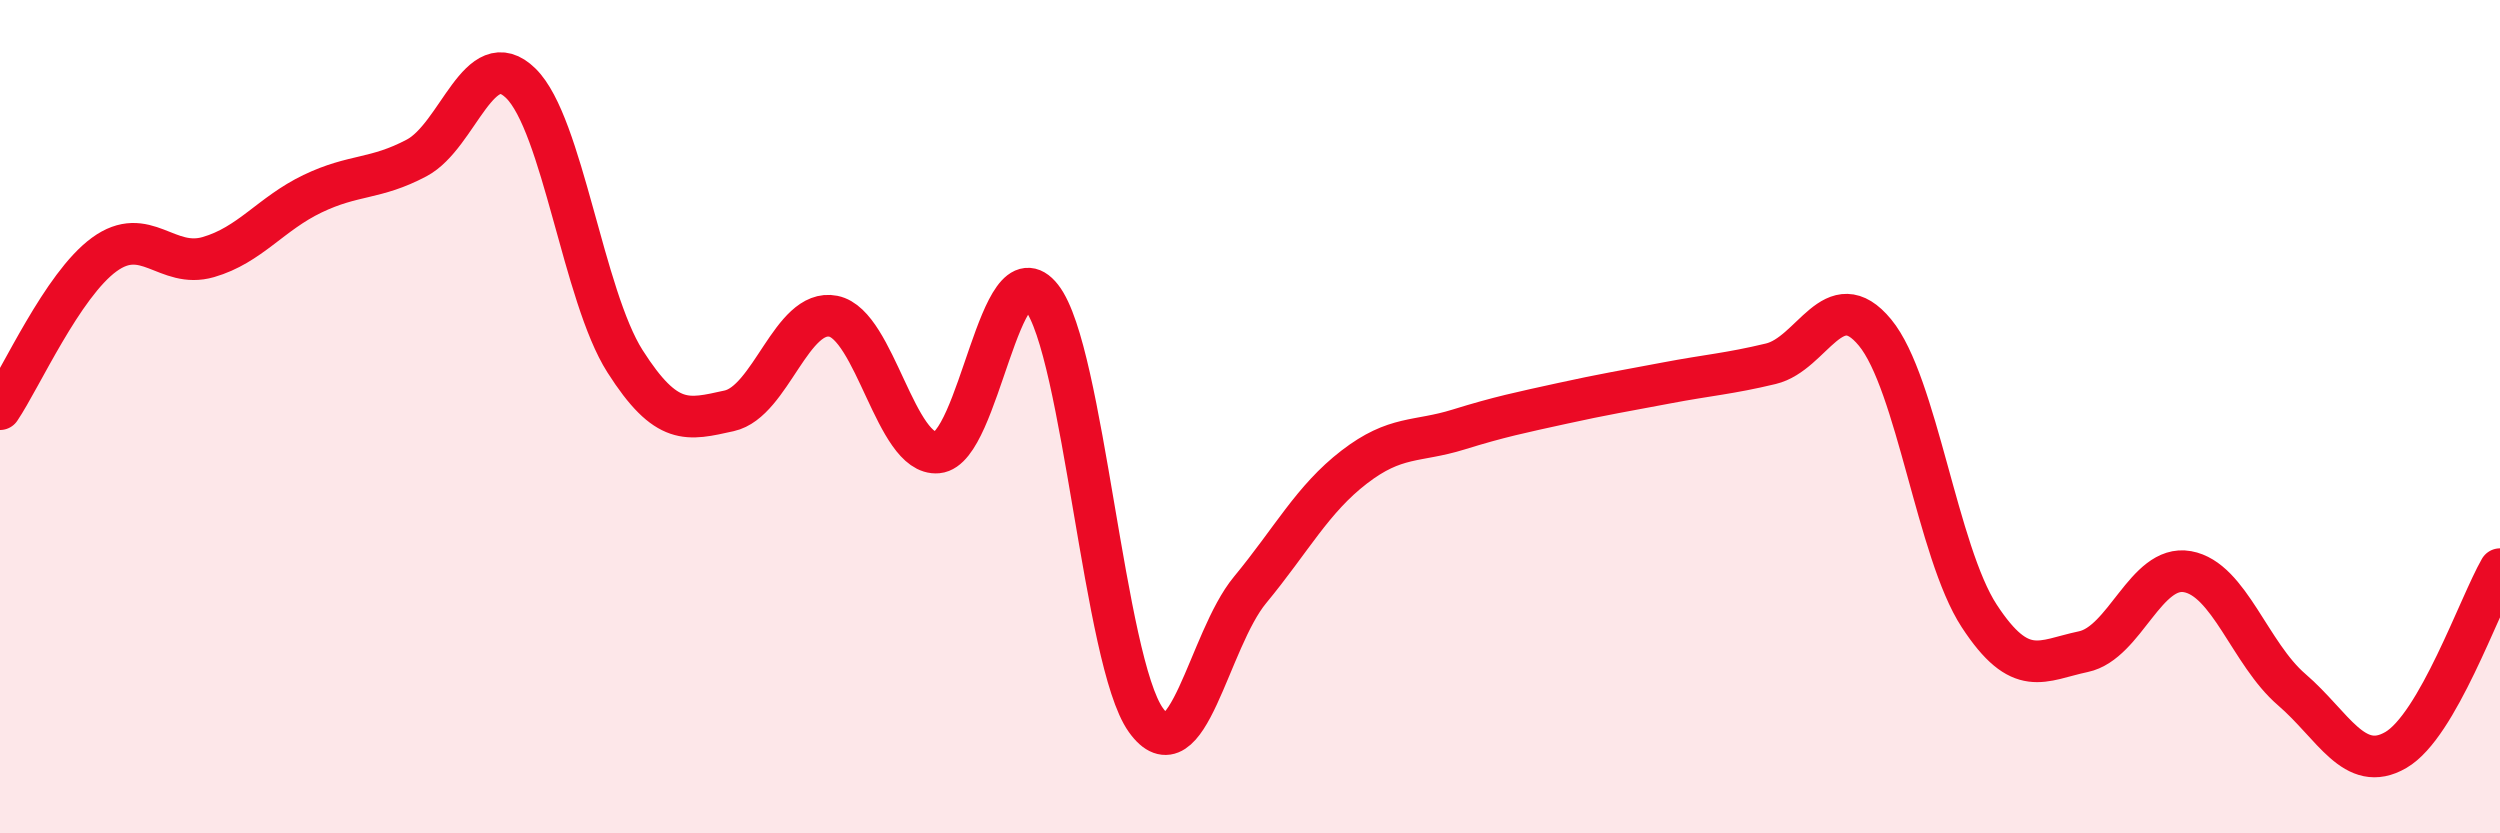
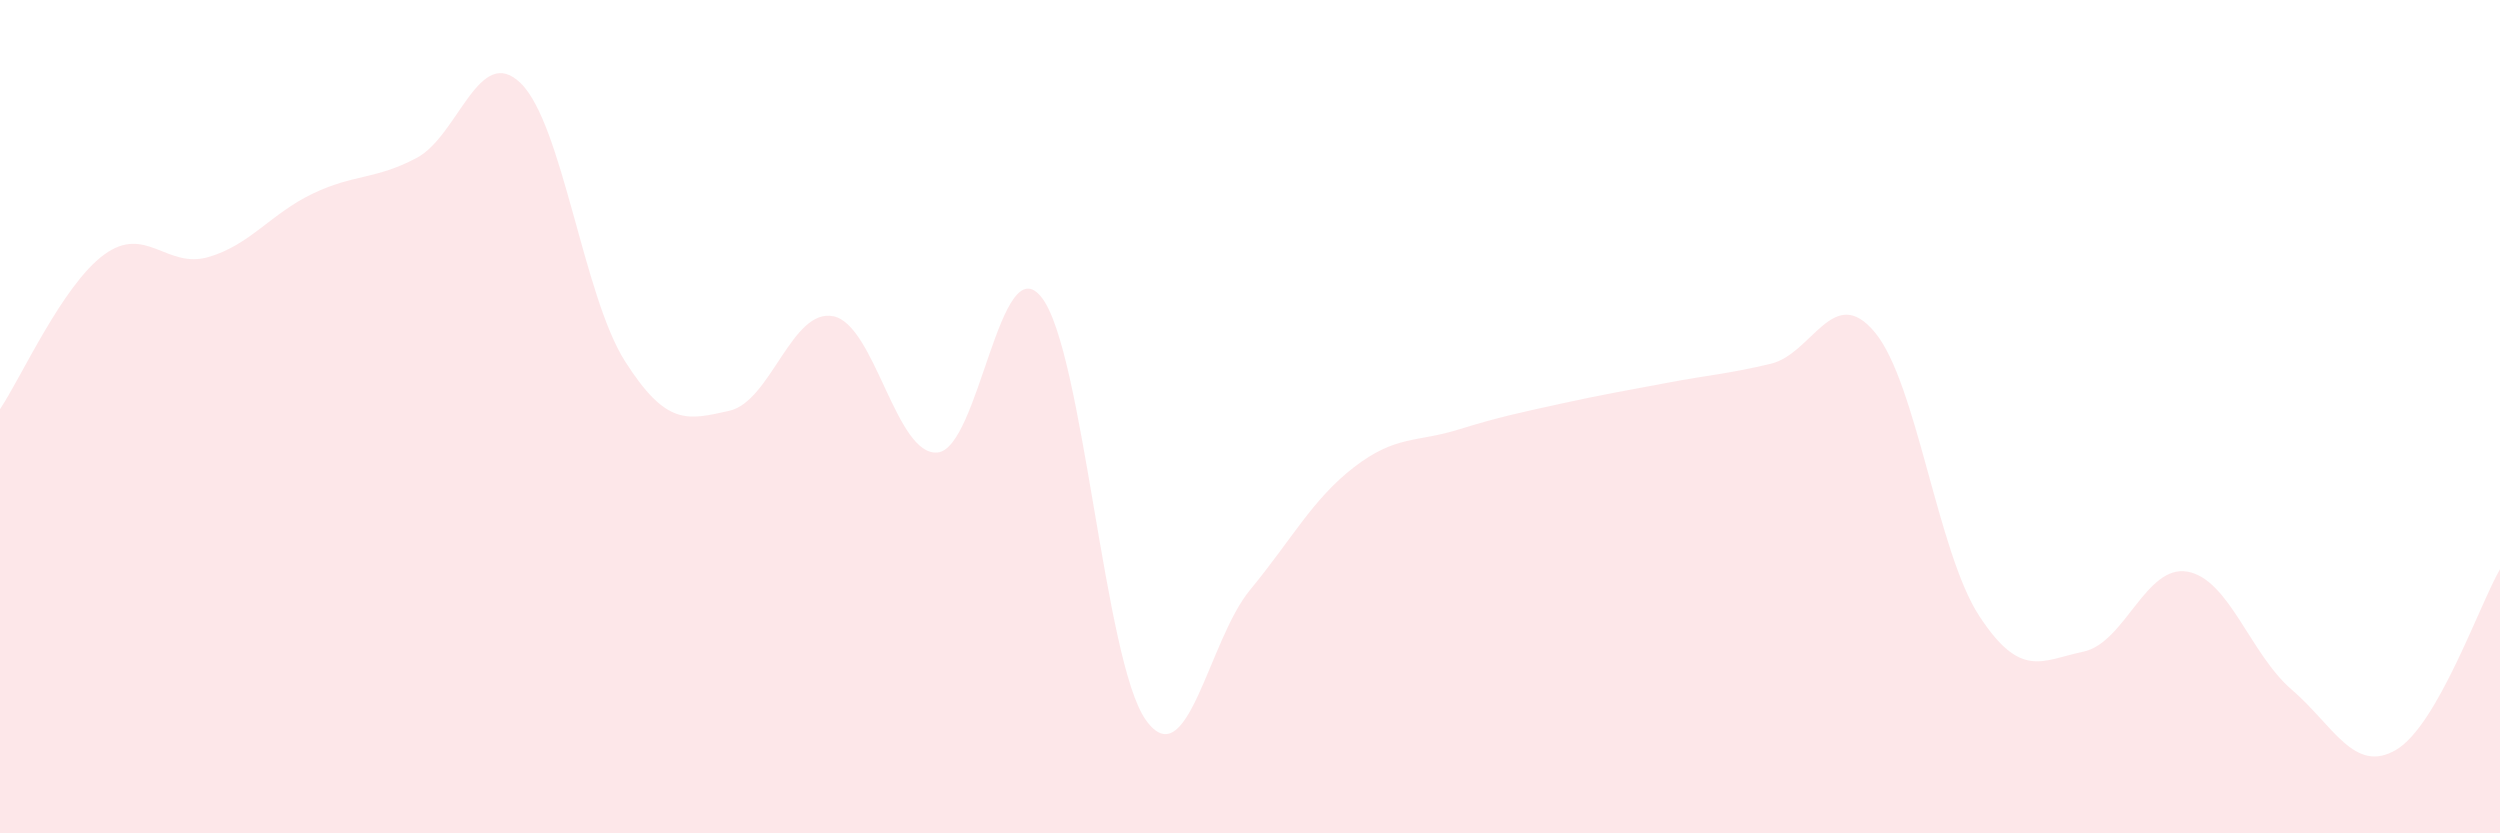
<svg xmlns="http://www.w3.org/2000/svg" width="60" height="20" viewBox="0 0 60 20">
  <path d="M 0,9.82 C 0.5,9.08 1.5,6.84 2.5,6.11 C 3.5,5.38 4,6.46 5,6.17 C 6,5.88 6.5,5.13 7.5,4.65 C 8.5,4.17 9,4.32 10,3.79 C 11,3.26 11.5,1.02 12.5,2 C 13.5,2.98 14,7.1 15,8.67 C 16,10.24 16.5,10.08 17.5,9.86 C 18.5,9.64 19,7.39 20,7.59 C 21,7.79 21.5,10.95 22.5,10.86 C 23.5,10.77 24,5.86 25,7.14 C 26,8.42 26.5,15.88 27.5,17.28 C 28.5,18.68 29,15.37 30,14.16 C 31,12.95 31.5,11.98 32.5,11.21 C 33.5,10.44 34,10.62 35,10.31 C 36,10 36.5,9.9 37.5,9.68 C 38.5,9.46 39,9.38 40,9.19 C 41,9 41.5,8.97 42.5,8.73 C 43.5,8.49 44,6.77 45,7.98 C 46,9.19 46.5,13.25 47.5,14.78 C 48.5,16.31 49,15.85 50,15.64 C 51,15.43 51.5,13.54 52.5,13.72 C 53.5,13.9 54,15.69 55,16.55 C 56,17.41 56.5,18.58 57.5,18 C 58.5,17.42 59.5,14.53 60,13.66L60 20L0 20Z" fill="#EB0A25" opacity="0.1" stroke-linecap="round" stroke-linejoin="round" />
-   <path d="M 0,9.82 C 0.5,9.08 1.5,6.84 2.5,6.11 C 3.5,5.38 4,6.46 5,6.17 C 6,5.88 6.5,5.13 7.5,4.65 C 8.5,4.17 9,4.32 10,3.79 C 11,3.26 11.5,1.02 12.5,2 C 13.5,2.98 14,7.1 15,8.67 C 16,10.24 16.5,10.08 17.5,9.86 C 18.5,9.64 19,7.39 20,7.59 C 21,7.79 21.5,10.95 22.5,10.86 C 23.5,10.77 24,5.86 25,7.14 C 26,8.42 26.5,15.88 27.5,17.28 C 28.5,18.68 29,15.37 30,14.16 C 31,12.95 31.5,11.98 32.5,11.21 C 33.5,10.44 34,10.62 35,10.31 C 36,10 36.5,9.9 37.5,9.68 C 38.5,9.46 39,9.38 40,9.19 C 41,9 41.5,8.97 42.5,8.73 C 43.5,8.49 44,6.77 45,7.98 C 46,9.19 46.5,13.25 47.5,14.78 C 48.5,16.31 49,15.85 50,15.64 C 51,15.43 51.5,13.54 52.5,13.72 C 53.5,13.9 54,15.69 55,16.55 C 56,17.41 56.5,18.58 57.5,18 C 58.5,17.42 59.5,14.53 60,13.66" stroke="#EB0A25" stroke-width="1" fill="none" stroke-linecap="round" stroke-linejoin="round" />
</svg>